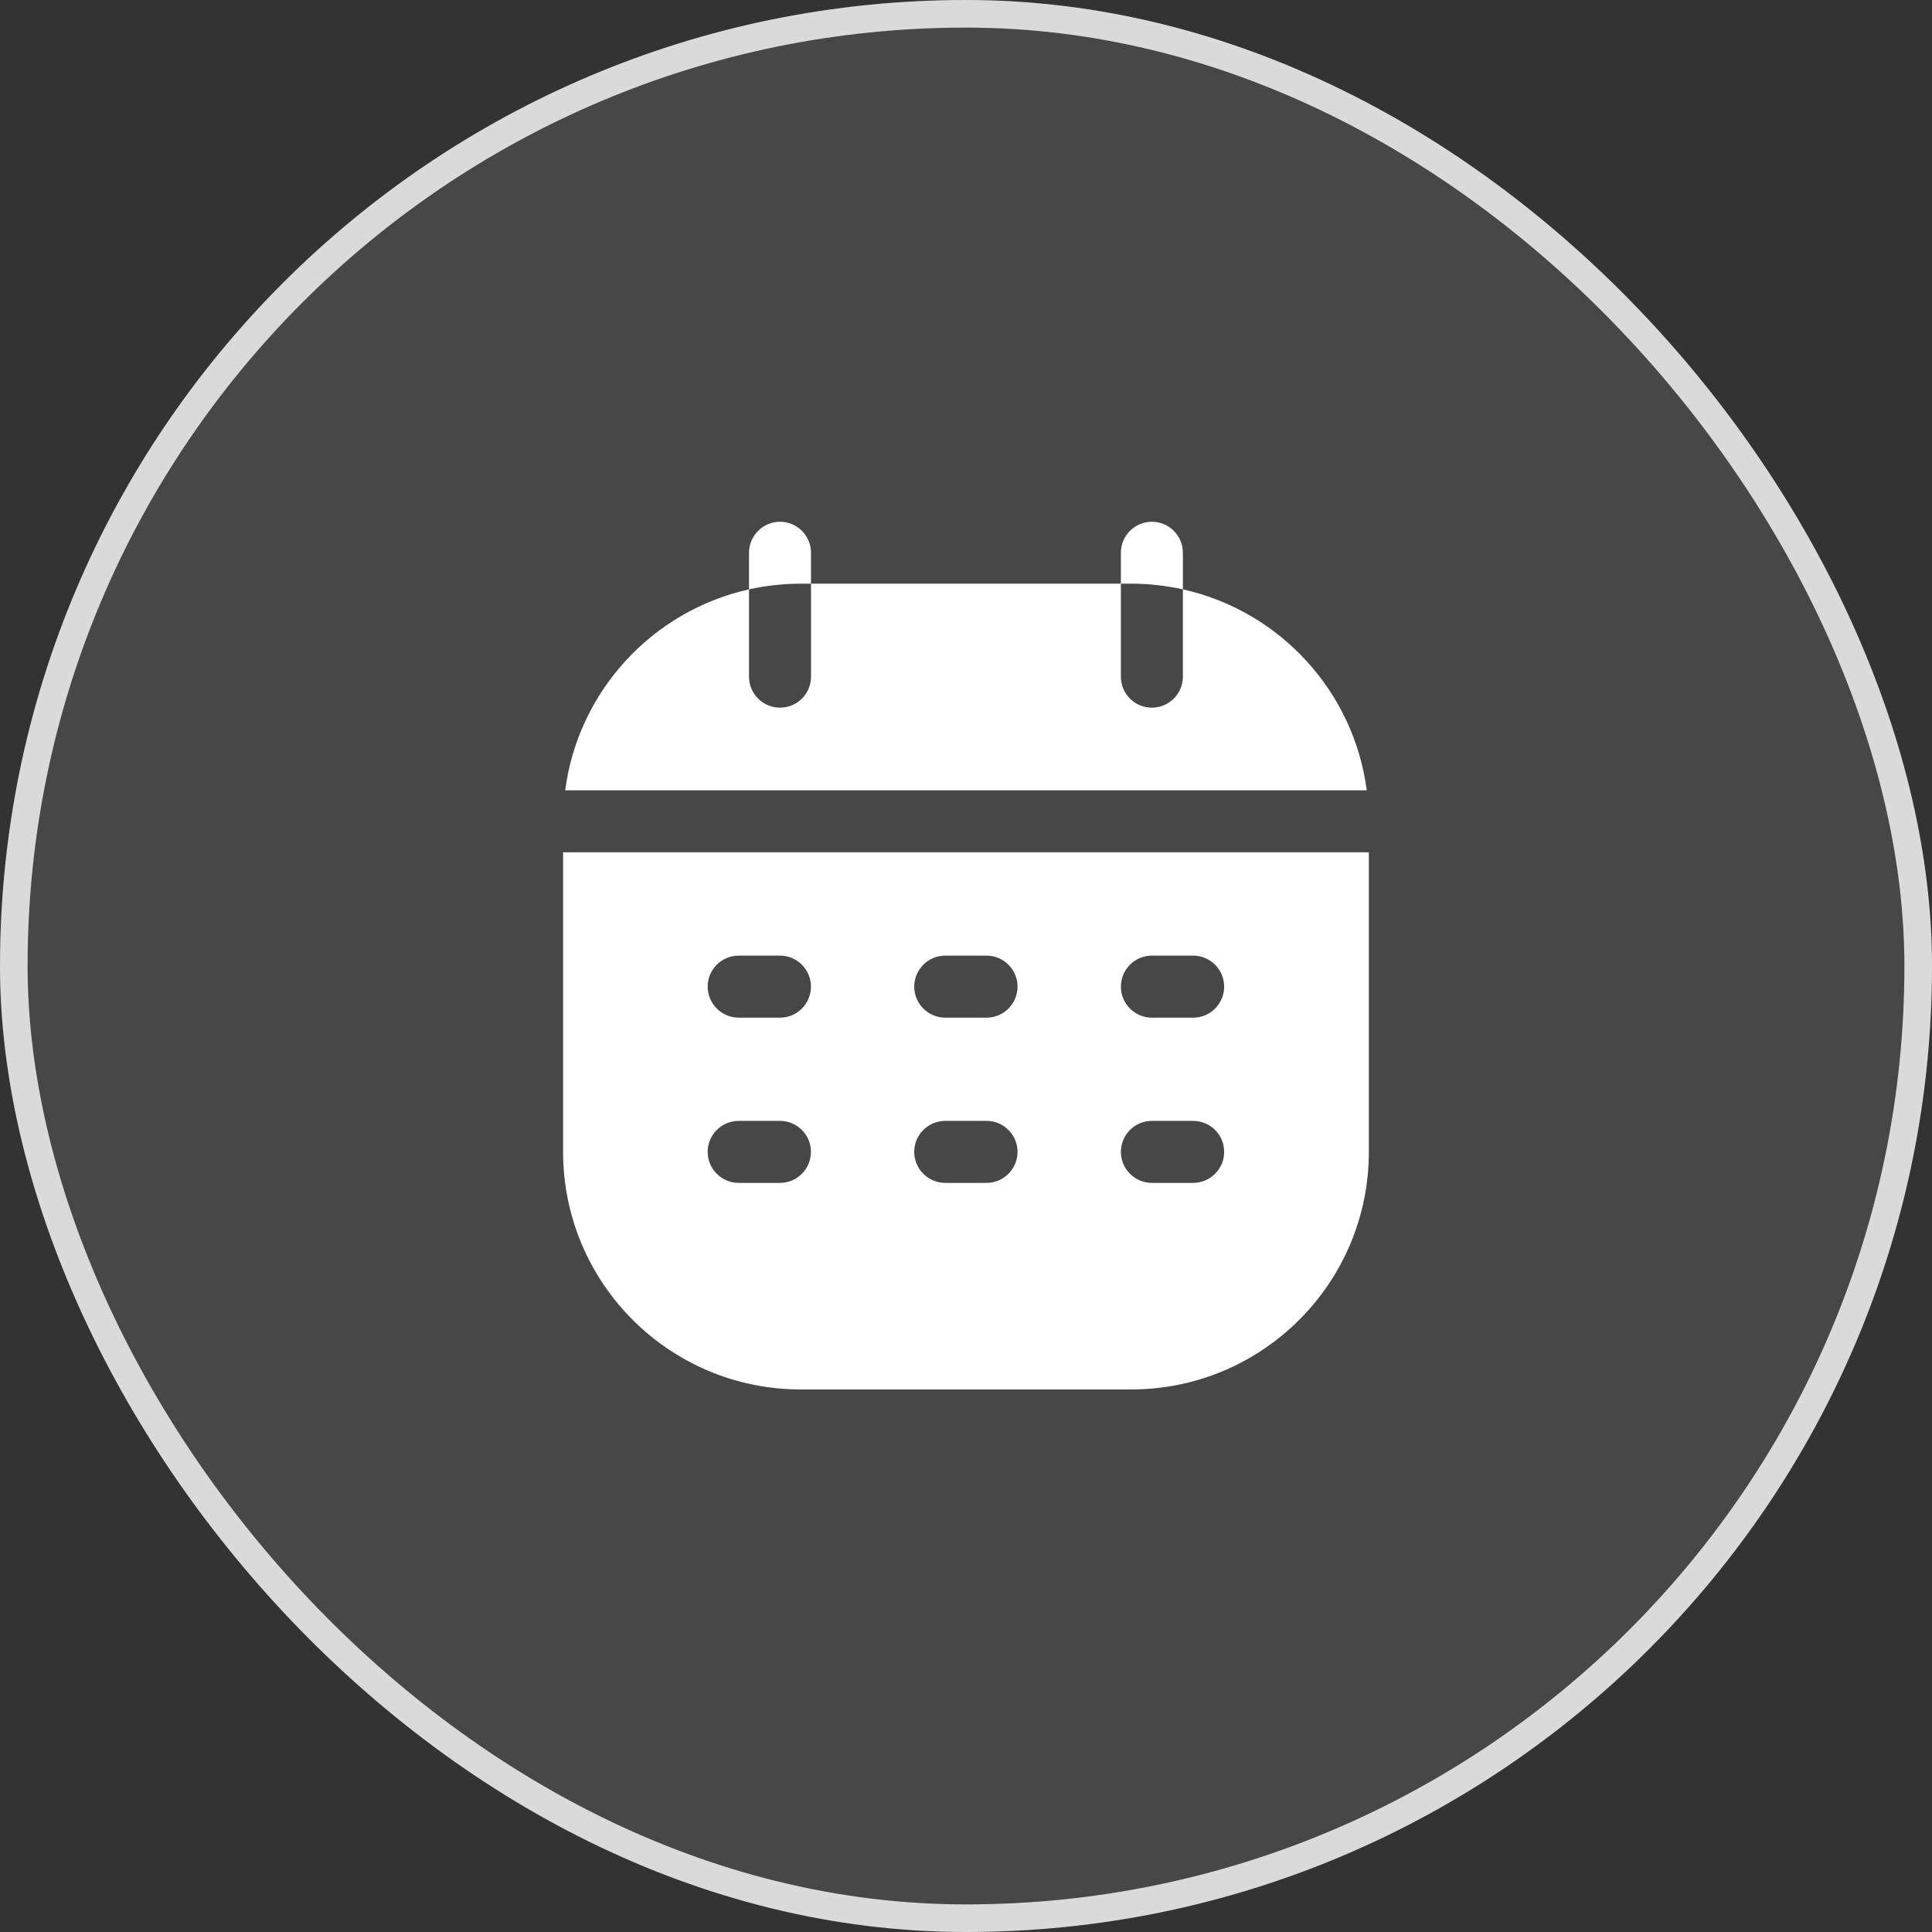
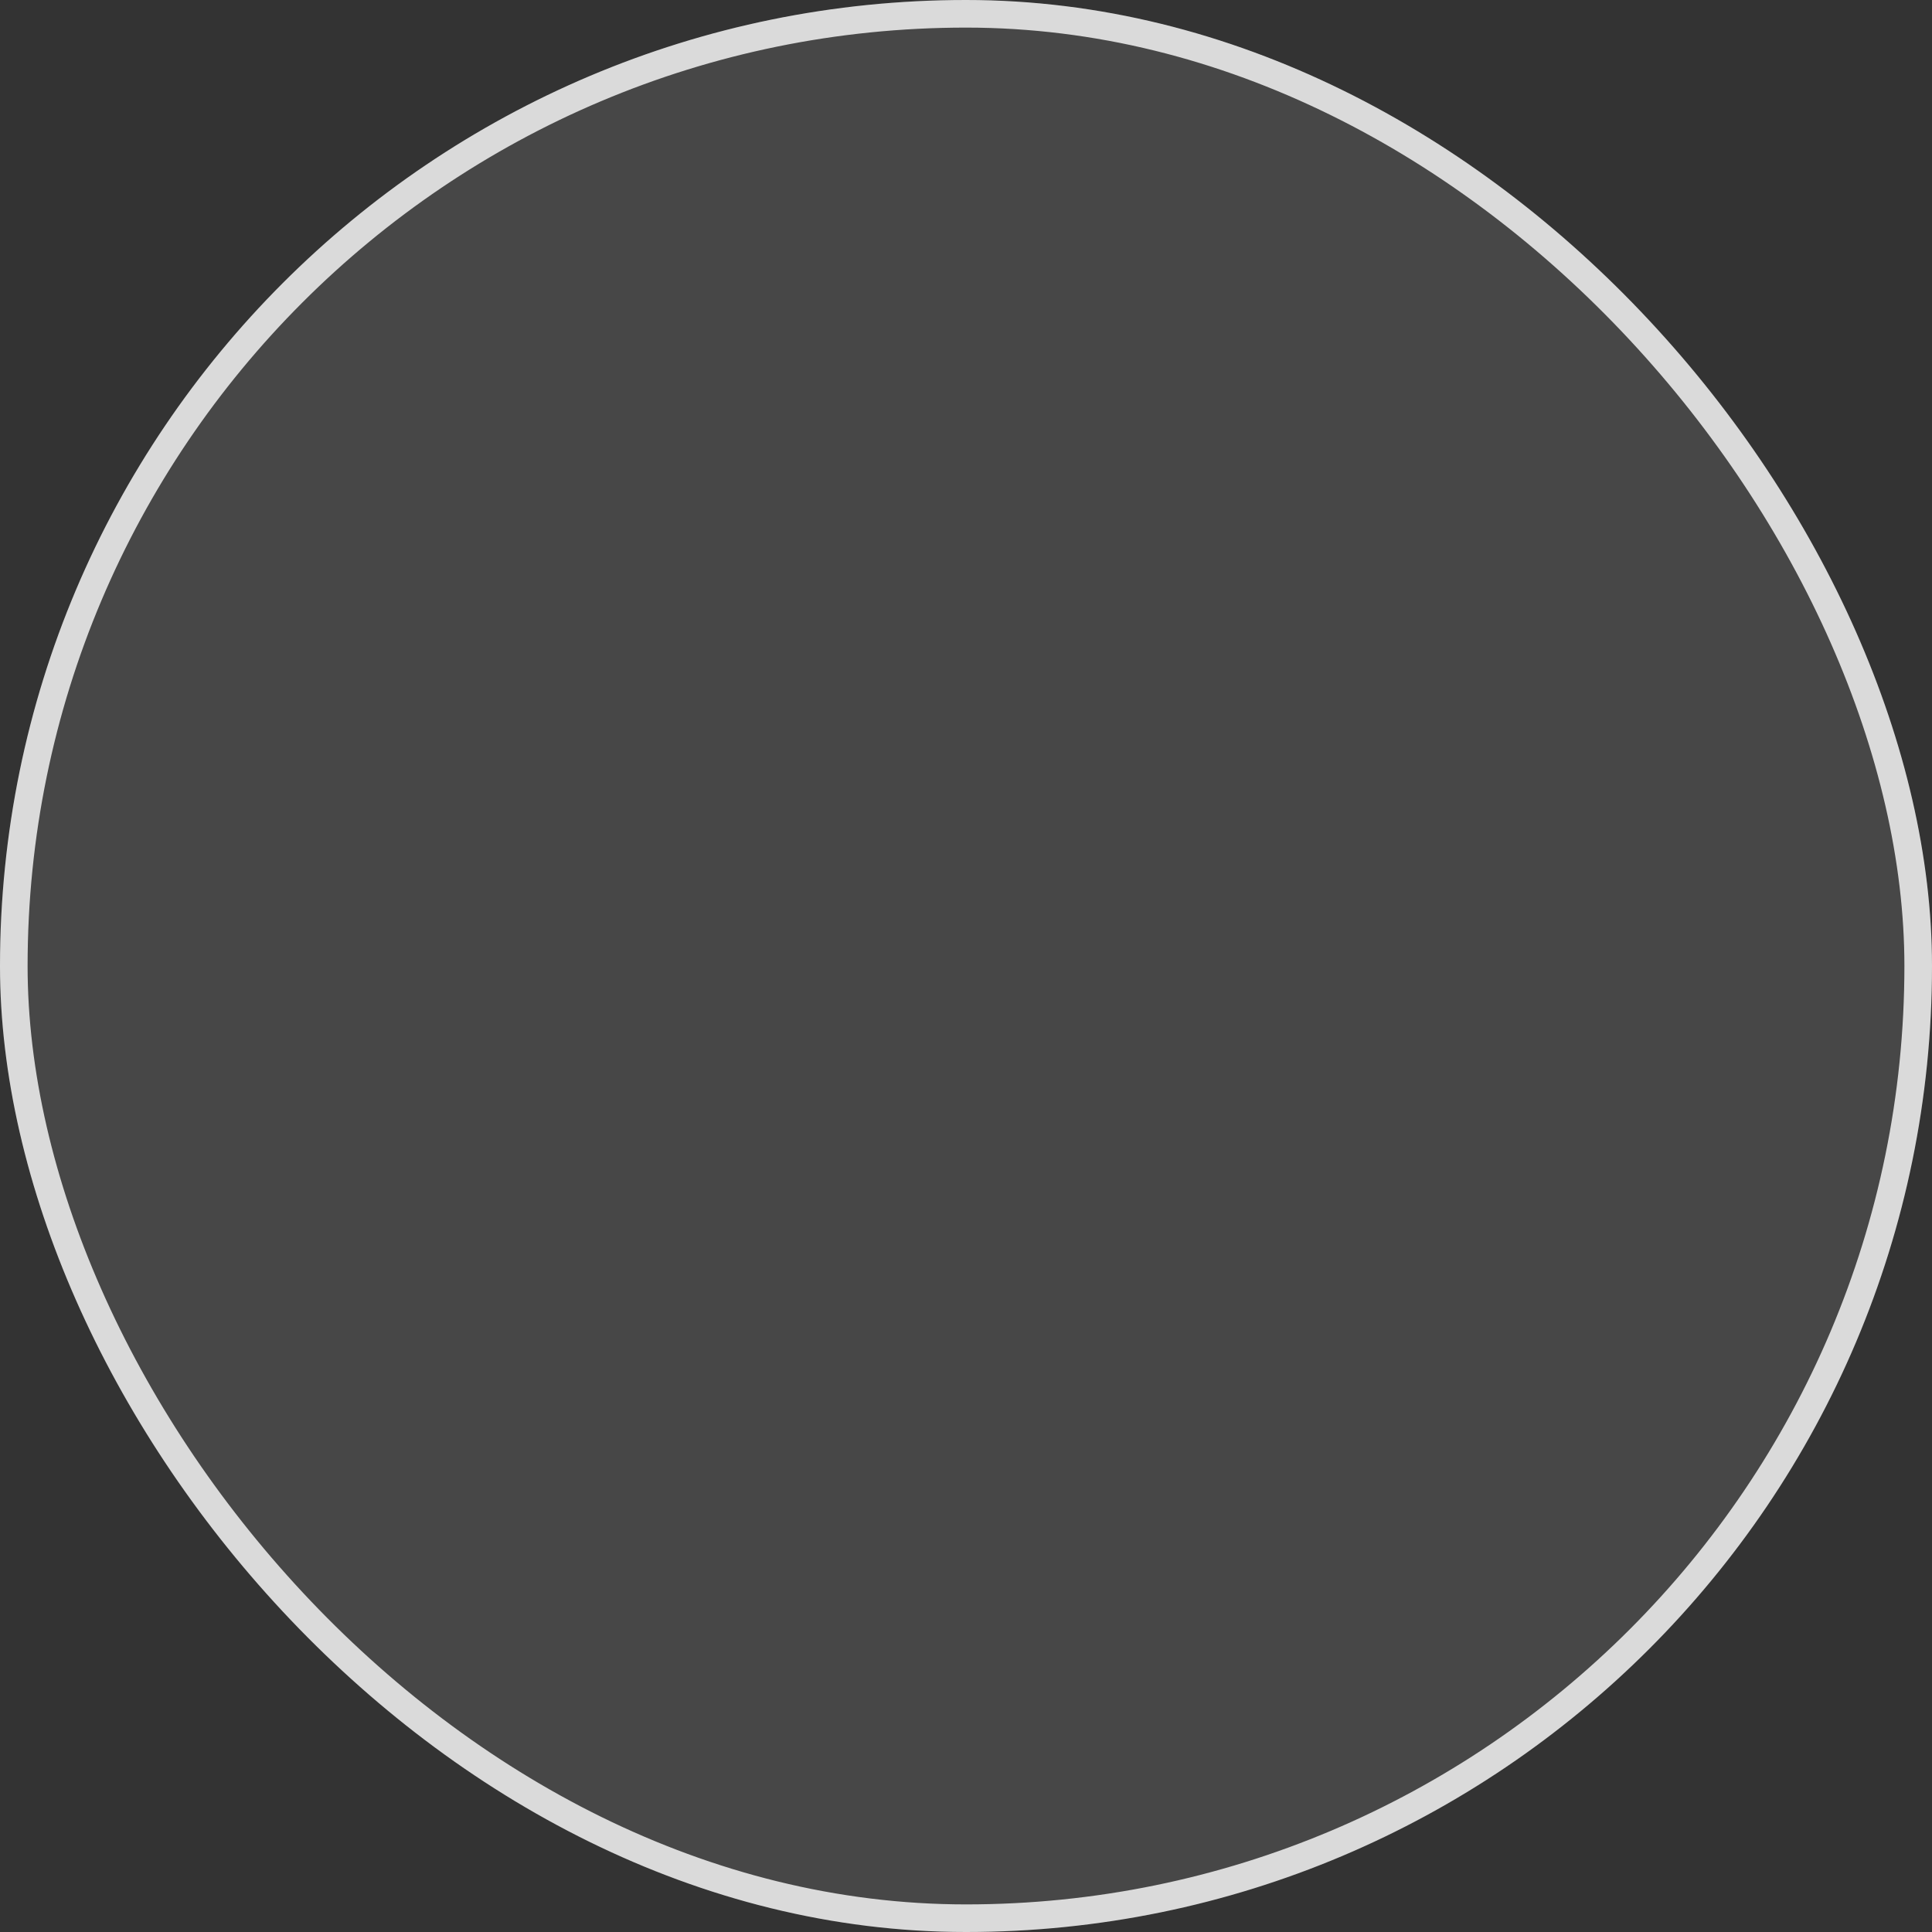
<svg xmlns="http://www.w3.org/2000/svg" width="35" height="35" viewBox="0 0 35 35" fill="none">
  <rect x="0" y="0" width="35" height="35" fill="#333333" stroke="none" />
  <rect width="35" height="35" rx="17.5" fill="white" fill-opacity="0.1" />
  <rect x="0.25" y="0.25" width="34.5" height="34.5" rx="17.25" stroke="white" stroke-opacity="0.8" stroke-width="0.5" />
-   <path d="M24.798 20.867C24.798 23.244 22.87 25.171 20.493 25.171H14.505C12.128 25.171 10.201 23.244 10.201 20.867V15.44H24.798V20.867ZM13.382 20.306C13.072 20.306 12.821 20.557 12.82 20.867C12.82 21.177 13.072 21.429 13.382 21.429H14.13C14.44 21.429 14.691 21.177 14.691 20.867C14.691 20.557 14.44 20.306 14.13 20.306H13.382ZM17.124 20.306C16.814 20.306 16.563 20.557 16.562 20.867C16.563 21.177 16.814 21.429 17.124 21.429H17.872C18.182 21.429 18.433 21.177 18.434 20.867C18.433 20.557 18.182 20.306 17.872 20.306H17.124ZM20.867 20.306C20.557 20.306 20.306 20.557 20.306 20.867C20.306 21.177 20.557 21.429 20.867 21.429H21.615C21.925 21.429 22.177 21.177 22.177 20.867C22.177 20.557 21.925 20.306 21.615 20.306H20.867ZM13.382 17.312C13.072 17.313 12.82 17.564 12.82 17.874C12.821 18.184 13.072 18.435 13.382 18.436H14.13C14.44 18.436 14.691 18.184 14.691 17.874C14.691 17.564 14.44 17.312 14.13 17.312H13.382ZM17.124 17.312C16.814 17.313 16.563 17.564 16.562 17.874C16.563 18.184 16.814 18.435 17.124 18.436H17.872C18.182 18.436 18.433 18.184 18.434 17.874C18.433 17.564 18.182 17.312 17.872 17.312H17.124ZM20.867 17.312C20.557 17.313 20.306 17.564 20.306 17.874C20.306 18.184 20.557 18.435 20.867 18.436H21.615C21.925 18.436 22.177 18.184 22.177 17.874C22.177 17.564 21.925 17.312 21.615 17.312H20.867ZM20.306 12.26C20.306 12.569 20.557 12.82 20.867 12.82C21.177 12.82 21.428 12.569 21.429 12.26V10.677C23.177 11.065 24.525 12.516 24.76 14.317H10.239C10.474 12.517 11.822 11.065 13.569 10.677V12.26C13.57 12.569 13.821 12.82 14.131 12.82C14.441 12.82 14.692 12.569 14.692 12.26V10.574H20.306V12.26ZM14.131 9.452C14.441 9.452 14.692 9.704 14.692 10.014V10.574H14.505C14.184 10.574 13.87 10.61 13.569 10.677V10.014C13.569 9.704 13.821 9.452 14.131 9.452ZM20.867 9.452C21.177 9.452 21.429 9.704 21.429 10.014V10.677C21.128 10.61 20.814 10.574 20.493 10.574H20.306V10.014C20.306 9.704 20.557 9.452 20.867 9.452Z" fill="white" />
</svg>